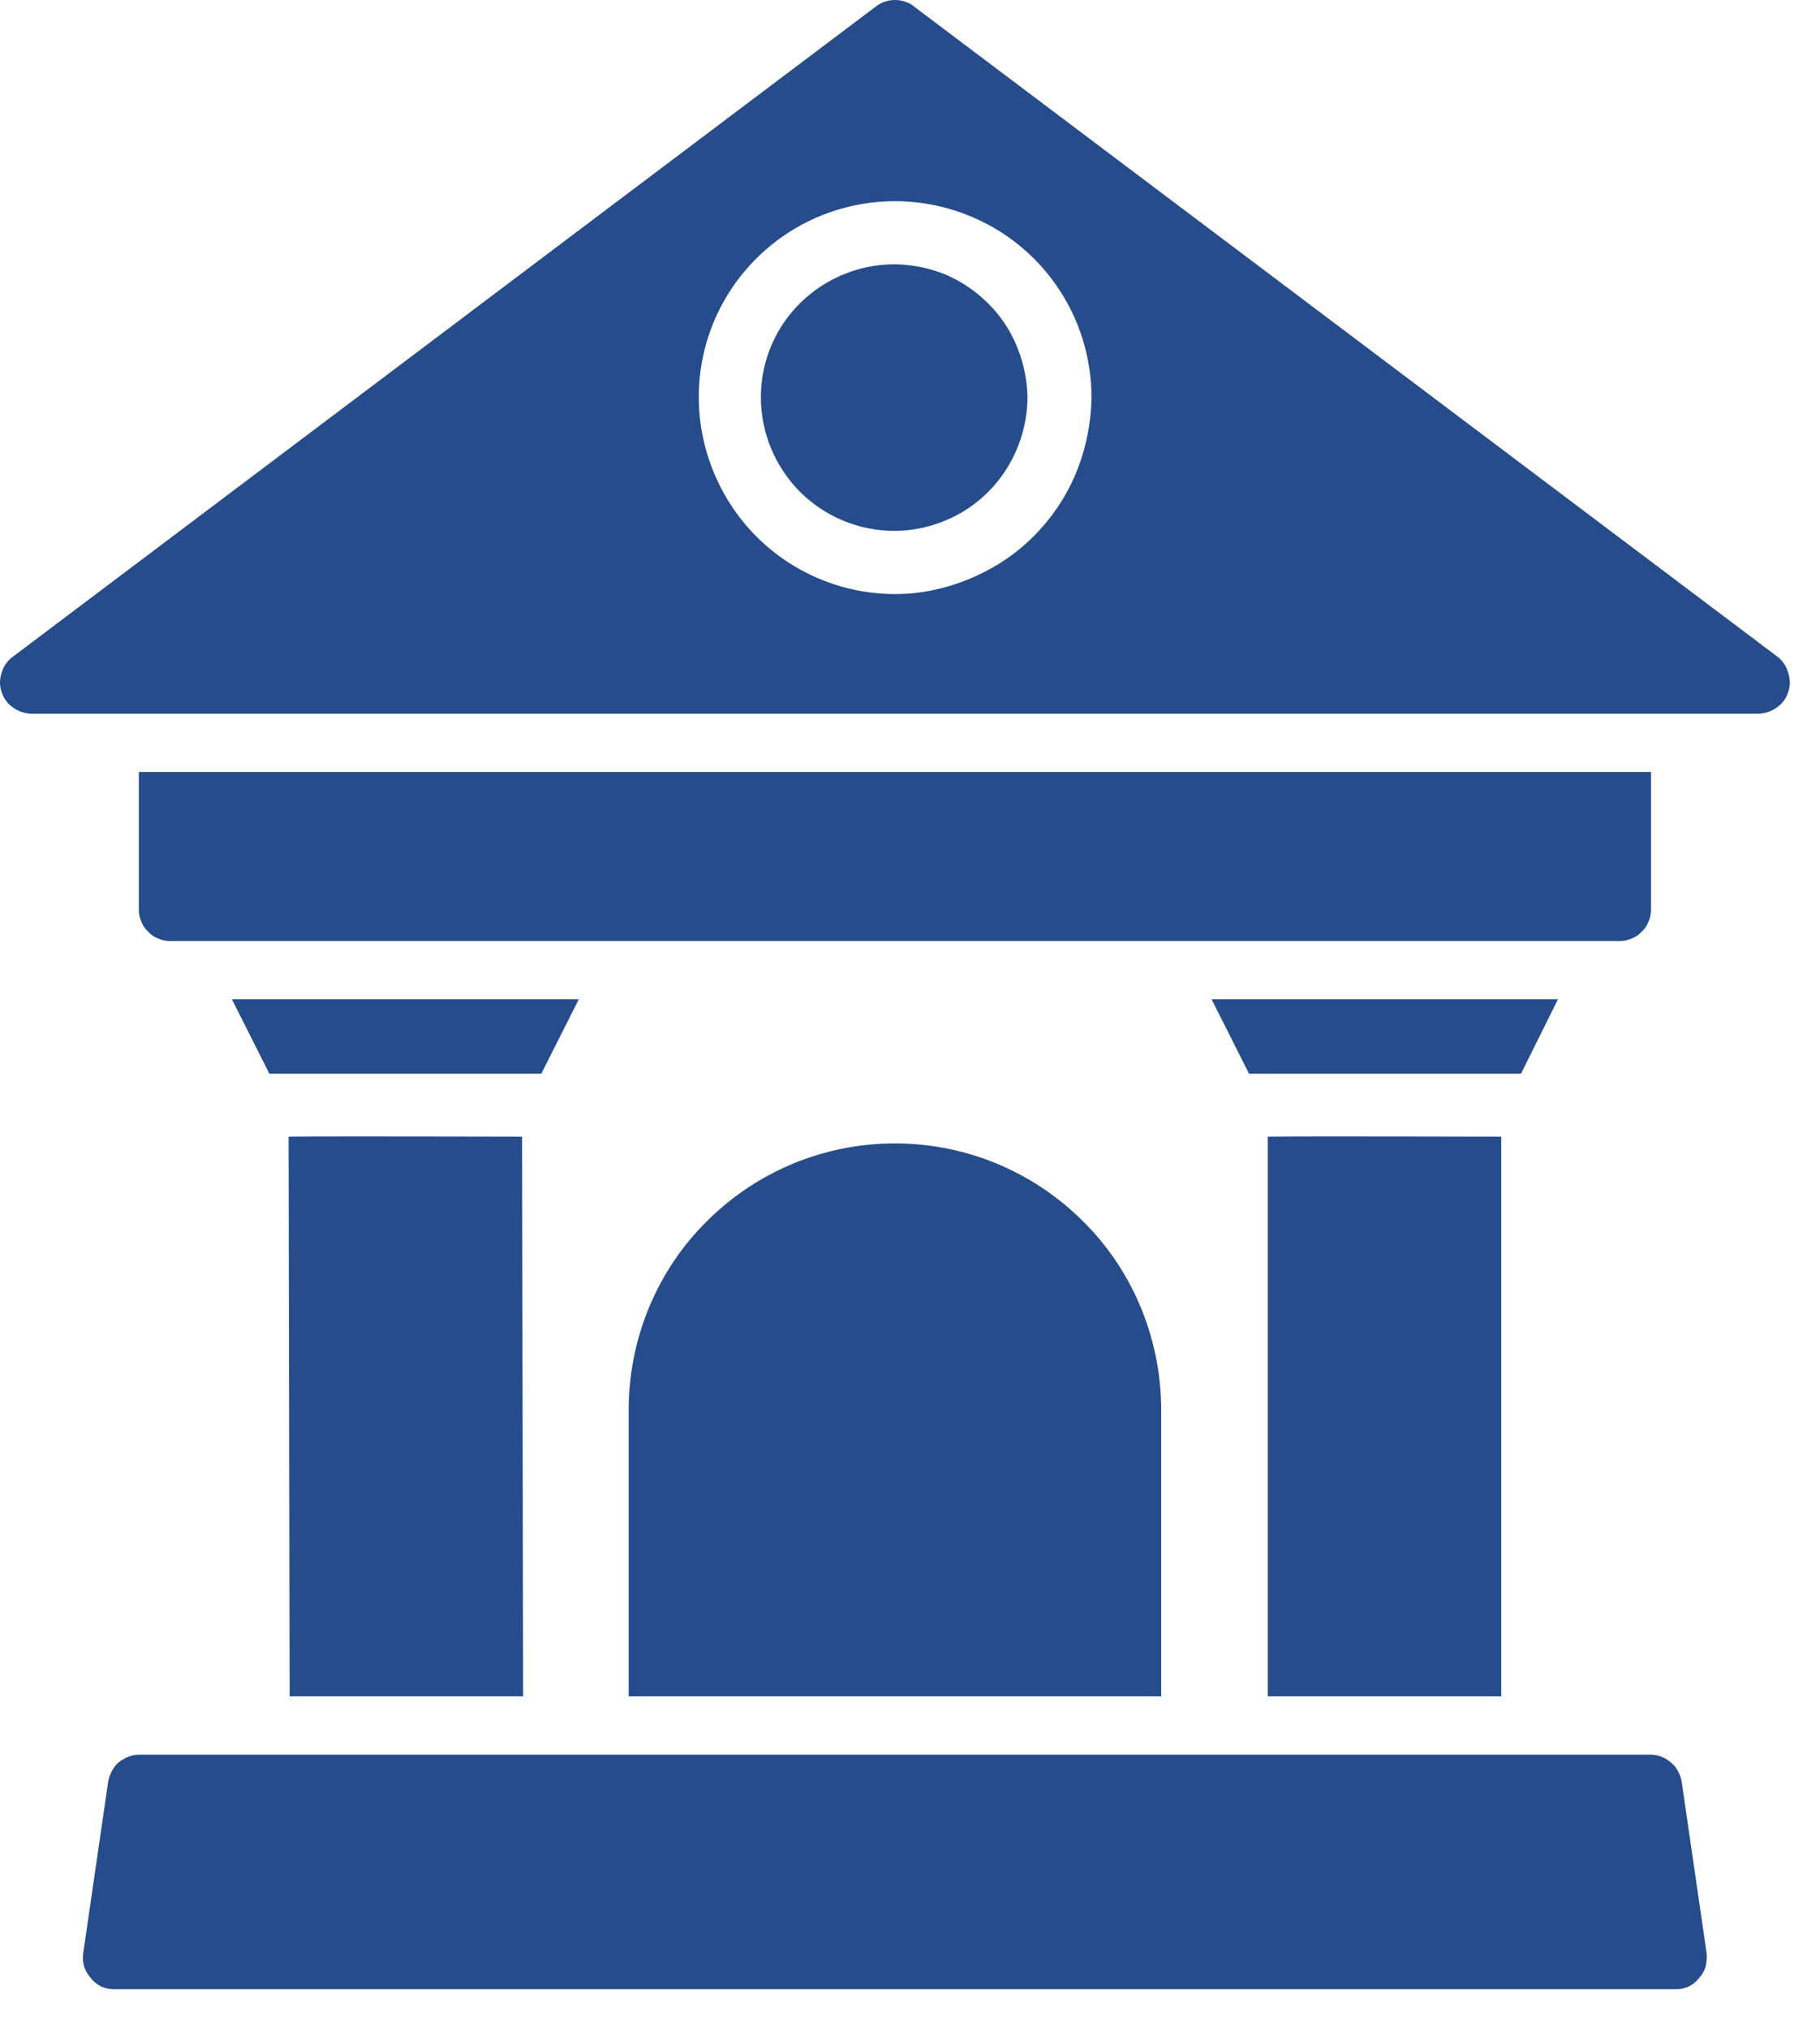
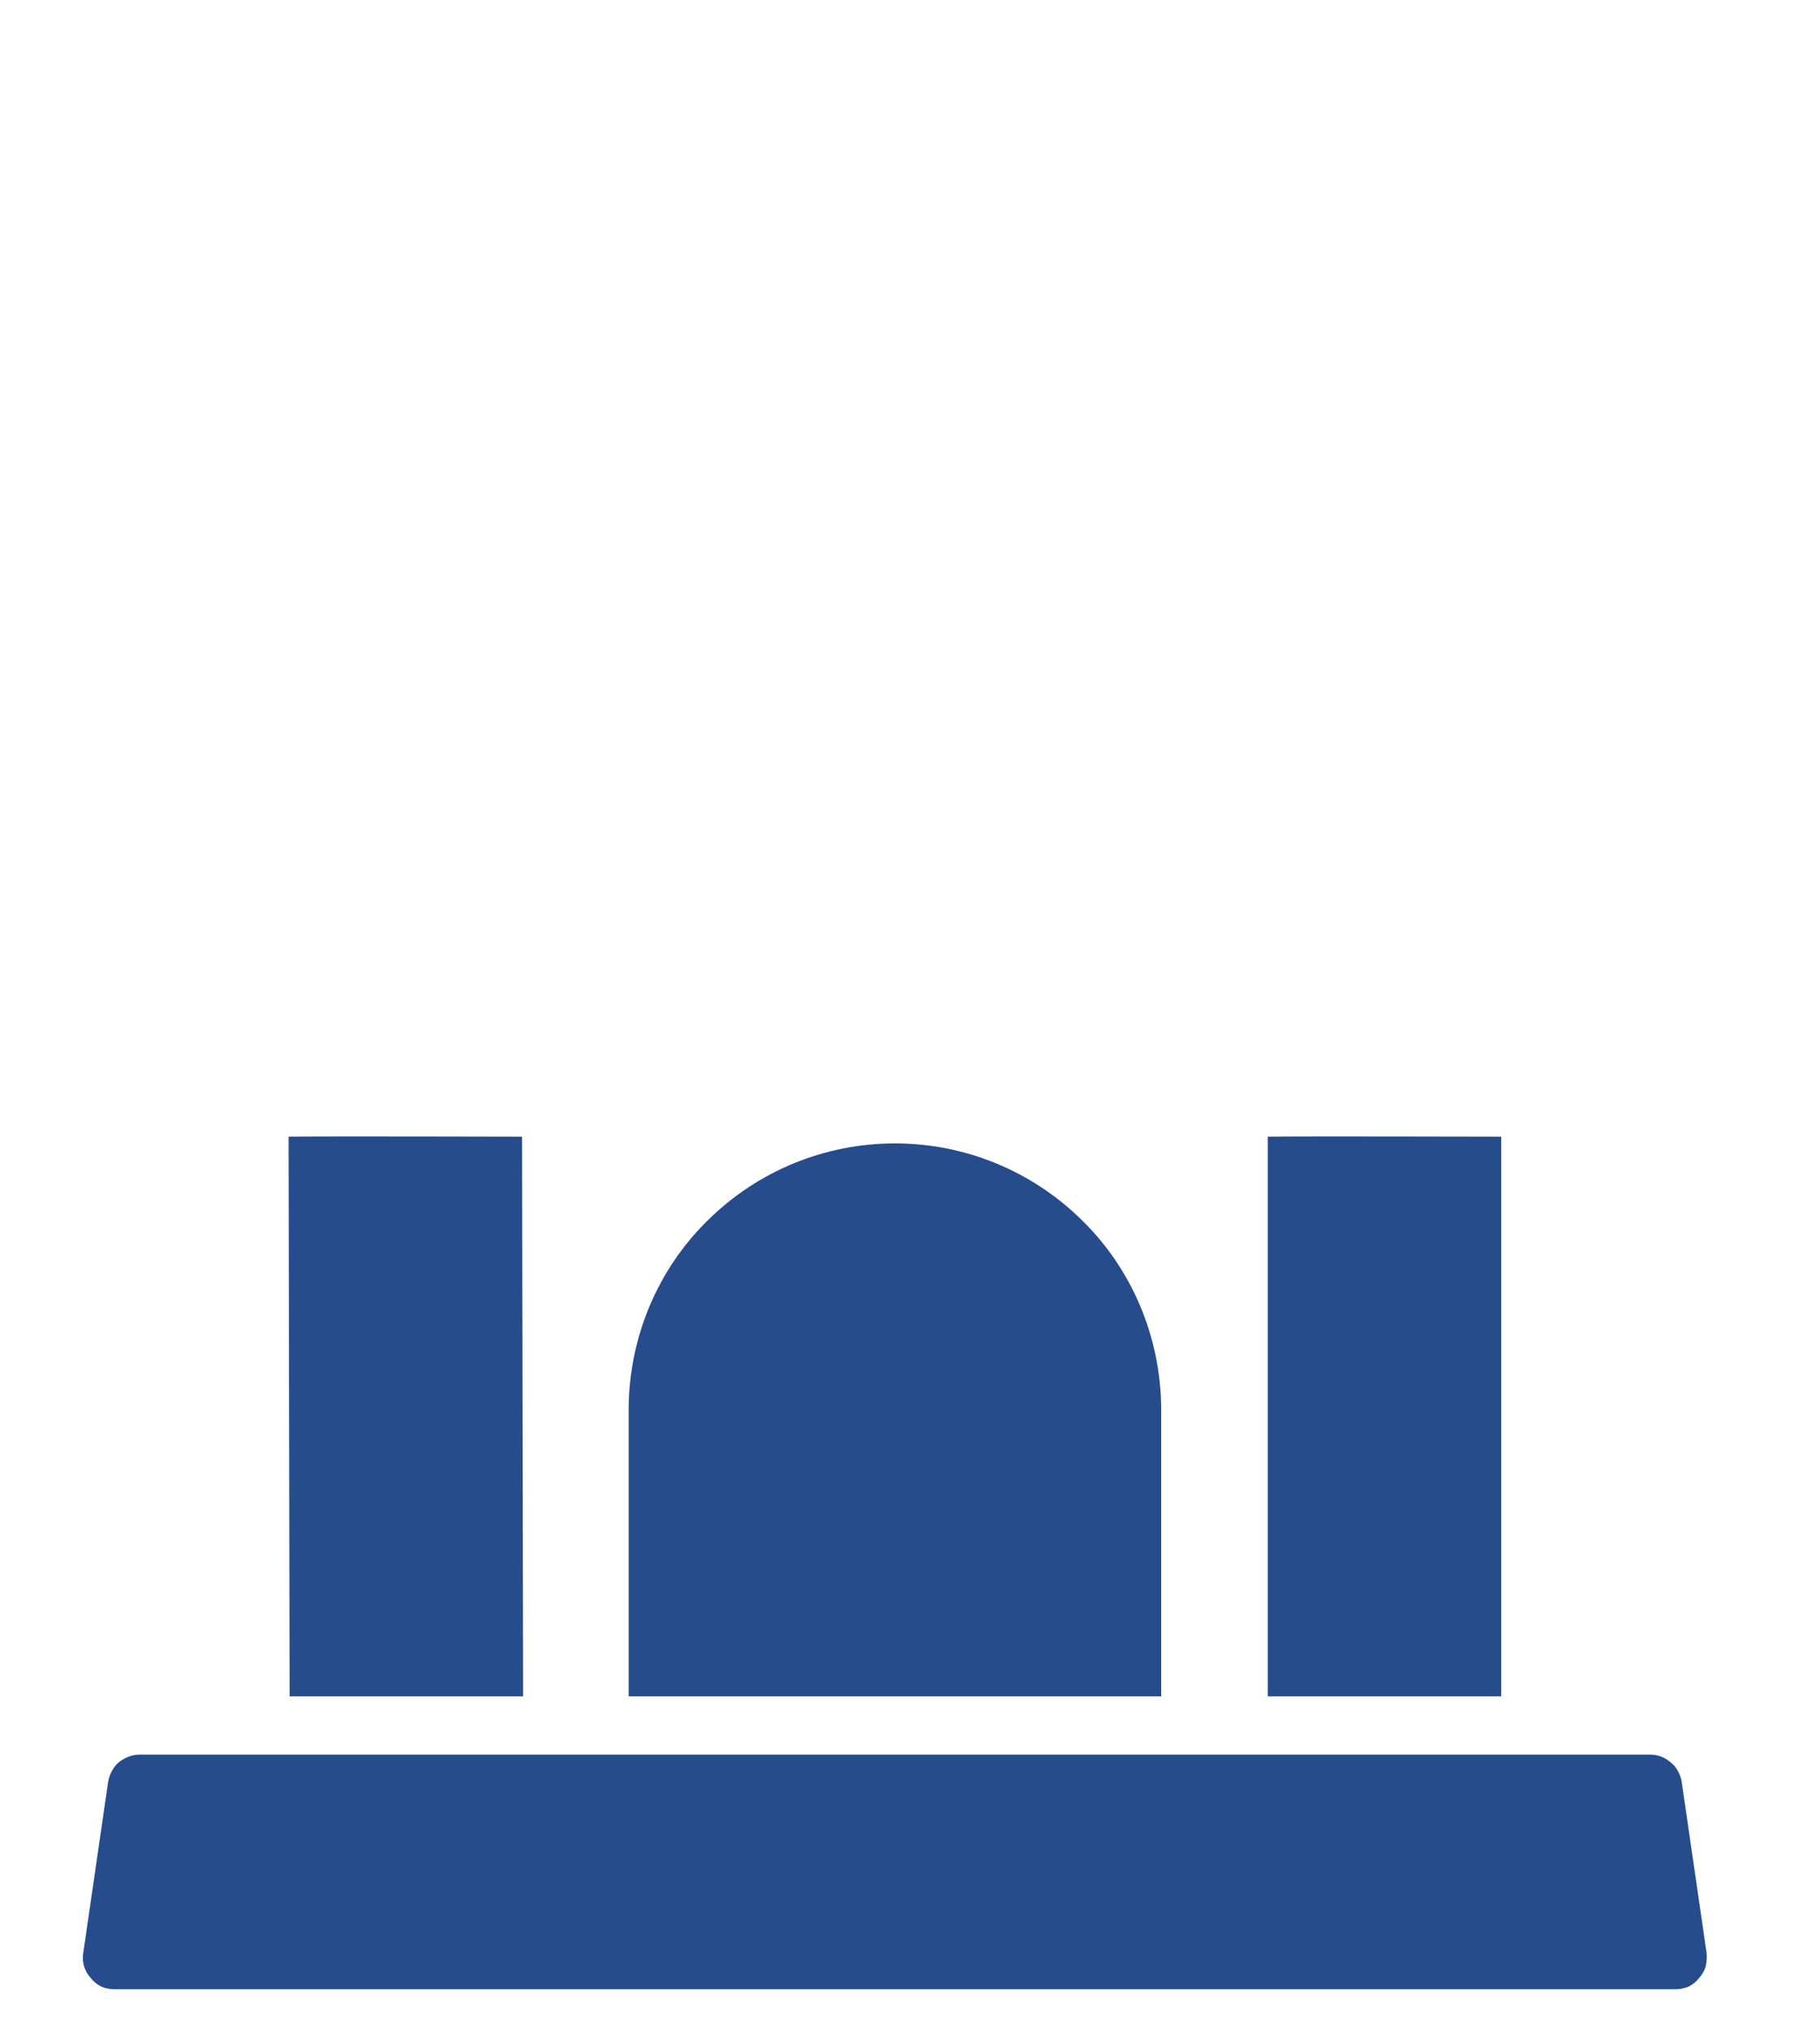
<svg xmlns="http://www.w3.org/2000/svg" version="1.2" viewBox="0 0 35 39" width="35" height="39">
  <style>
		.s0 { fill: #264c8b } 
	</style>
  <filter id="f0">
    <feFlood flood-color="#ffffff" flood-opacity="1" />
    <feBlend mode="normal" in2="SourceGraphic" />
    <feComposite in2="SourceAlpha" operator="in" />
  </filter>
  <g id="noun-museum-7645939" filter="url(#f0)">
-     <path id="Path_629" class="s0" d="m34.19 12.63l-16.62-12.51q-0.07-0.06-0.17-0.09-0.09-0.03-0.19-0.03-0.1 0-0.19 0.03-0.09 0.03-0.17 0.09l-16.61 12.51q-0.16 0.12-0.21 0.31-0.06 0.18 0 0.36 0.06 0.19 0.22 0.3 0.15 0.11 0.35 0.12c5.18 0 33.22 0 33.22 0q0.2-0.01 0.35-0.12 0.16-0.11 0.22-0.3 0.06-0.18 0-0.36-0.05-0.19-0.2-0.31zm-16.59-1.23c-1.56 0.16-3.05-0.66-3.75-2.05-0.71-1.4-0.49-3.08 0.56-4.24 1.05-1.16 2.7-1.55 4.16-0.99 1.46 0.56 2.42 1.96 2.42 3.52q-0.01 0.7-0.26 1.36-0.25 0.65-0.72 1.17-0.47 0.52-1.09 0.83-0.63 0.32-1.32 0.4z" />
-     <path id="Path_630" class="s0" d="m11.13 19.21h-6.67l0.72 1.43h5.23z" />
    <path id="Path_631" class="s0" d="m5.55 21.85l0.02 10.76h4.49l-0.02-10.76c-0.3 0-3.7-0.01-4.49 0z" />
-     <path id="Path_632" class="s0" d="m29.96 19.21h-6.66l0.72 1.43h5.23z" />
    <path id="Path_633" class="s0" d="m24.38 21.85v10.76h4.49v-10.76c-0.3 0-3.71-0.01-4.49 0z" />
    <path id="Path_634" class="s0" d="m31.74 33.73c-6.57 0-27.36 0-29.06 0q-0.11 0-0.21 0.04-0.1 0.04-0.19 0.11-0.08 0.07-0.13 0.17-0.05 0.09-0.07 0.2l-0.48 3.3q-0.02 0.13 0.02 0.26 0.04 0.12 0.13 0.22 0.08 0.1 0.2 0.16 0.12 0.05 0.25 0.05h30.02q0.13 0 0.25-0.05 0.12-0.06 0.2-0.16 0.09-0.1 0.13-0.22 0.03-0.13 0.02-0.26l-0.48-3.3q-0.02-0.11-0.07-0.2-0.05-0.1-0.14-0.17-0.08-0.07-0.18-0.11-0.1-0.04-0.21-0.04z" />
-     <path id="Path_635" class="s0" d="m3.27 18.09h27.88q0.12 0 0.23-0.05 0.11-0.04 0.19-0.13 0.09-0.08 0.13-0.19 0.05-0.11 0.05-0.23v-2.65h-29.08v2.65q0 0.12 0.05 0.23 0.04 0.11 0.13 0.19 0.08 0.09 0.19 0.13 0.11 0.05 0.23 0.05z" />
    <path id="Path_636" class="s0" d="m12.09 27.03v5.58h10.24v-5.58c-0.02-1.34-0.56-2.63-1.52-3.57-0.96-0.95-2.25-1.48-3.6-1.48-1.35 0-2.64 0.53-3.6 1.48-0.96 0.94-1.5 2.23-1.52 3.57z" />
-     <path id="Path_637" class="s0" d="m17.21 5.08c-1.04 0-1.98 0.62-2.38 1.57-0.4 0.96-0.18 2.06 0.55 2.8 0.73 0.73 1.83 0.96 2.79 0.56 0.96-0.39 1.58-1.33 1.59-2.37q-0.01-0.5-0.2-0.97-0.19-0.47-0.55-0.83-0.36-0.36-0.82-0.56-0.47-0.19-0.98-0.2z" />
  </g>
</svg>